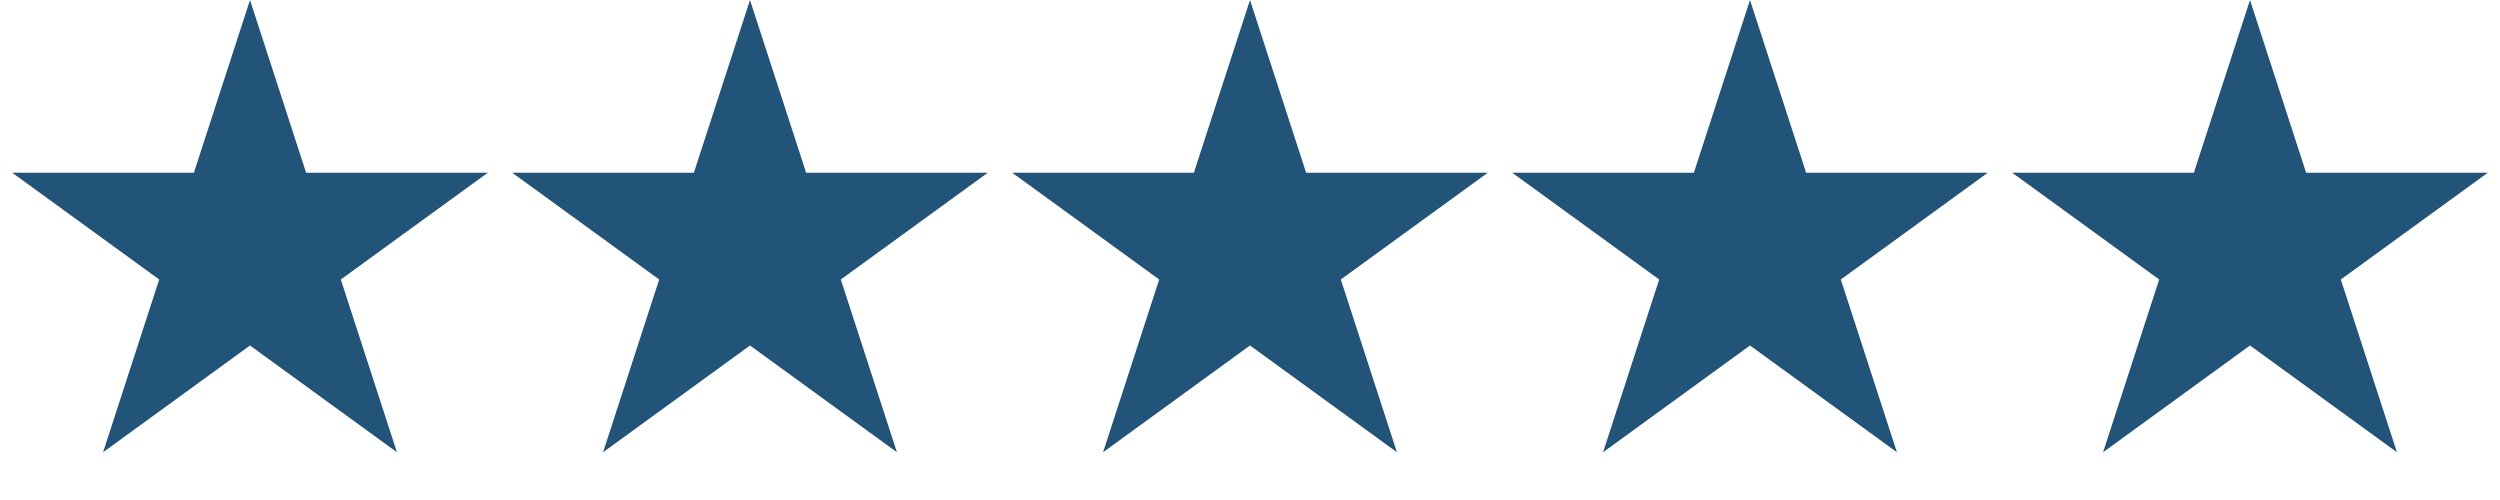
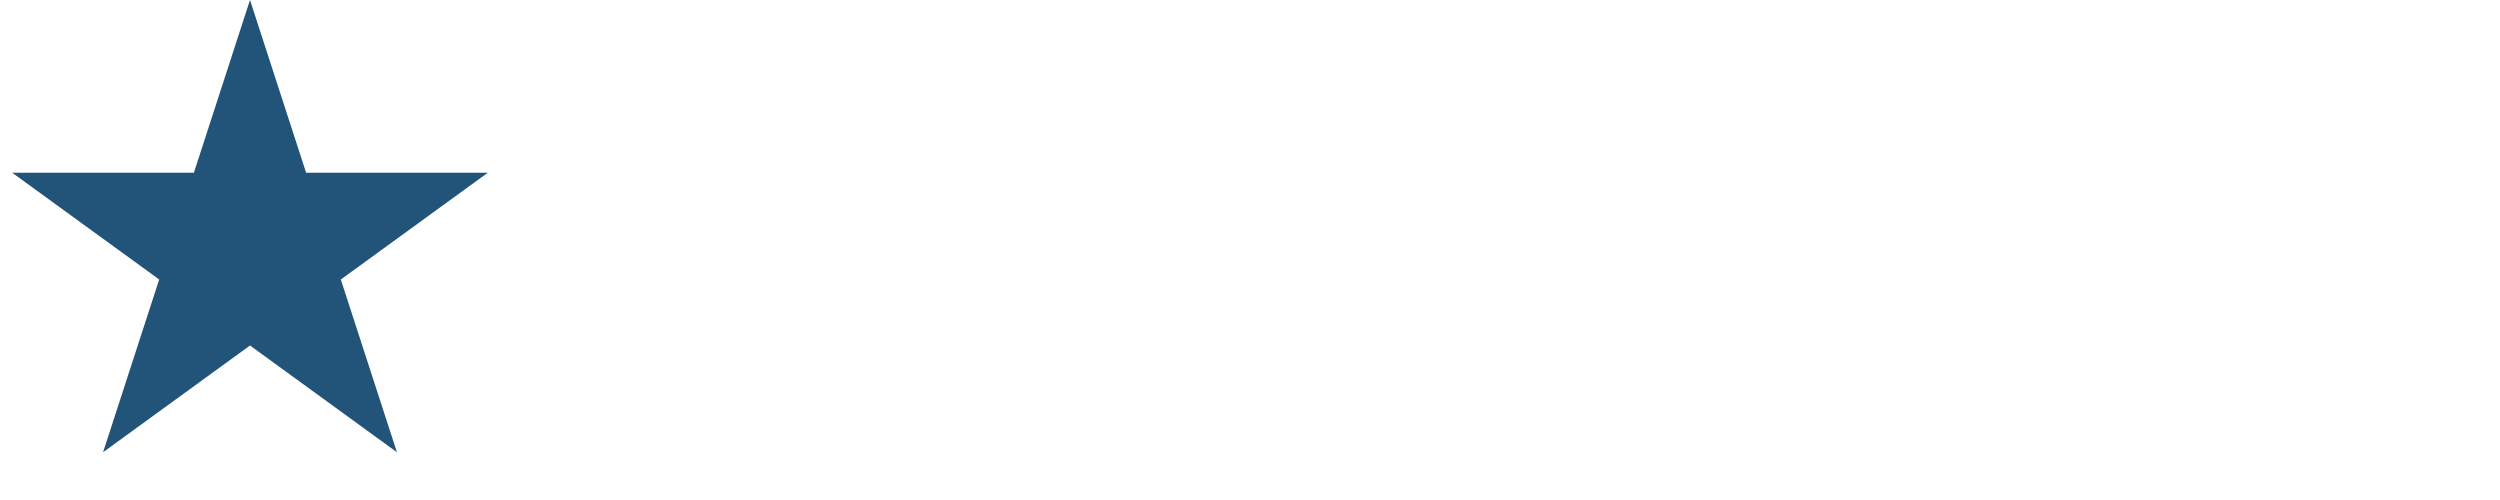
<svg xmlns="http://www.w3.org/2000/svg" width="120" height="24" viewBox="0 0 120 24" fill="none">
  <path d="M12 0L14.694 8.292H23.413L16.359 13.416L19.053 21.708L12 16.584L4.947 21.708L7.641 13.416L0.587 8.292H9.306L12 0Z" fill="#225378" />
-   <path d="M36 1.618L38.219 8.446L38.331 8.792H38.694H45.874L40.065 13.012L39.772 13.225L39.884 13.571L42.102 20.399L36.294 16.179L36 15.966L35.706 16.179L29.898 20.399L32.116 13.571L32.228 13.225L31.935 13.012L26.126 8.792H33.306H33.669L33.781 8.446L36 1.618Z" fill="#225378" stroke="#225378" />
-   <path d="M60 1.618L62.219 8.446L62.331 8.792H62.694H69.874L64.065 13.012L63.772 13.225L63.884 13.571L66.102 20.399L60.294 16.179L60 15.966L59.706 16.179L53.898 20.399L56.116 13.571L56.228 13.225L55.935 13.012L50.126 8.792H57.306H57.669L57.781 8.446L60 1.618Z" fill="#225378" stroke="#225378" />
-   <path d="M84 1.618L86.219 8.446L86.331 8.792H86.694H93.874L88.065 13.012L87.772 13.225L87.884 13.571L90.102 20.399L84.294 16.179L84 15.966L83.706 16.179L77.898 20.399L80.116 13.571L80.228 13.225L79.935 13.012L74.126 8.792H81.306H81.669L81.781 8.446L84 1.618Z" fill="#225378" stroke="#225378" />
-   <path d="M108 1.618L110.219 8.446L110.331 8.792H110.694H117.874L112.065 13.012L111.771 13.225L111.884 13.571L114.102 20.399L108.294 16.179L108 15.966L107.706 16.179L101.898 20.399L104.116 13.571L104.229 13.225L103.935 13.012L98.126 8.792H105.306H105.669L105.781 8.446L108 1.618Z" fill="#225378" stroke="#225378" />
</svg>